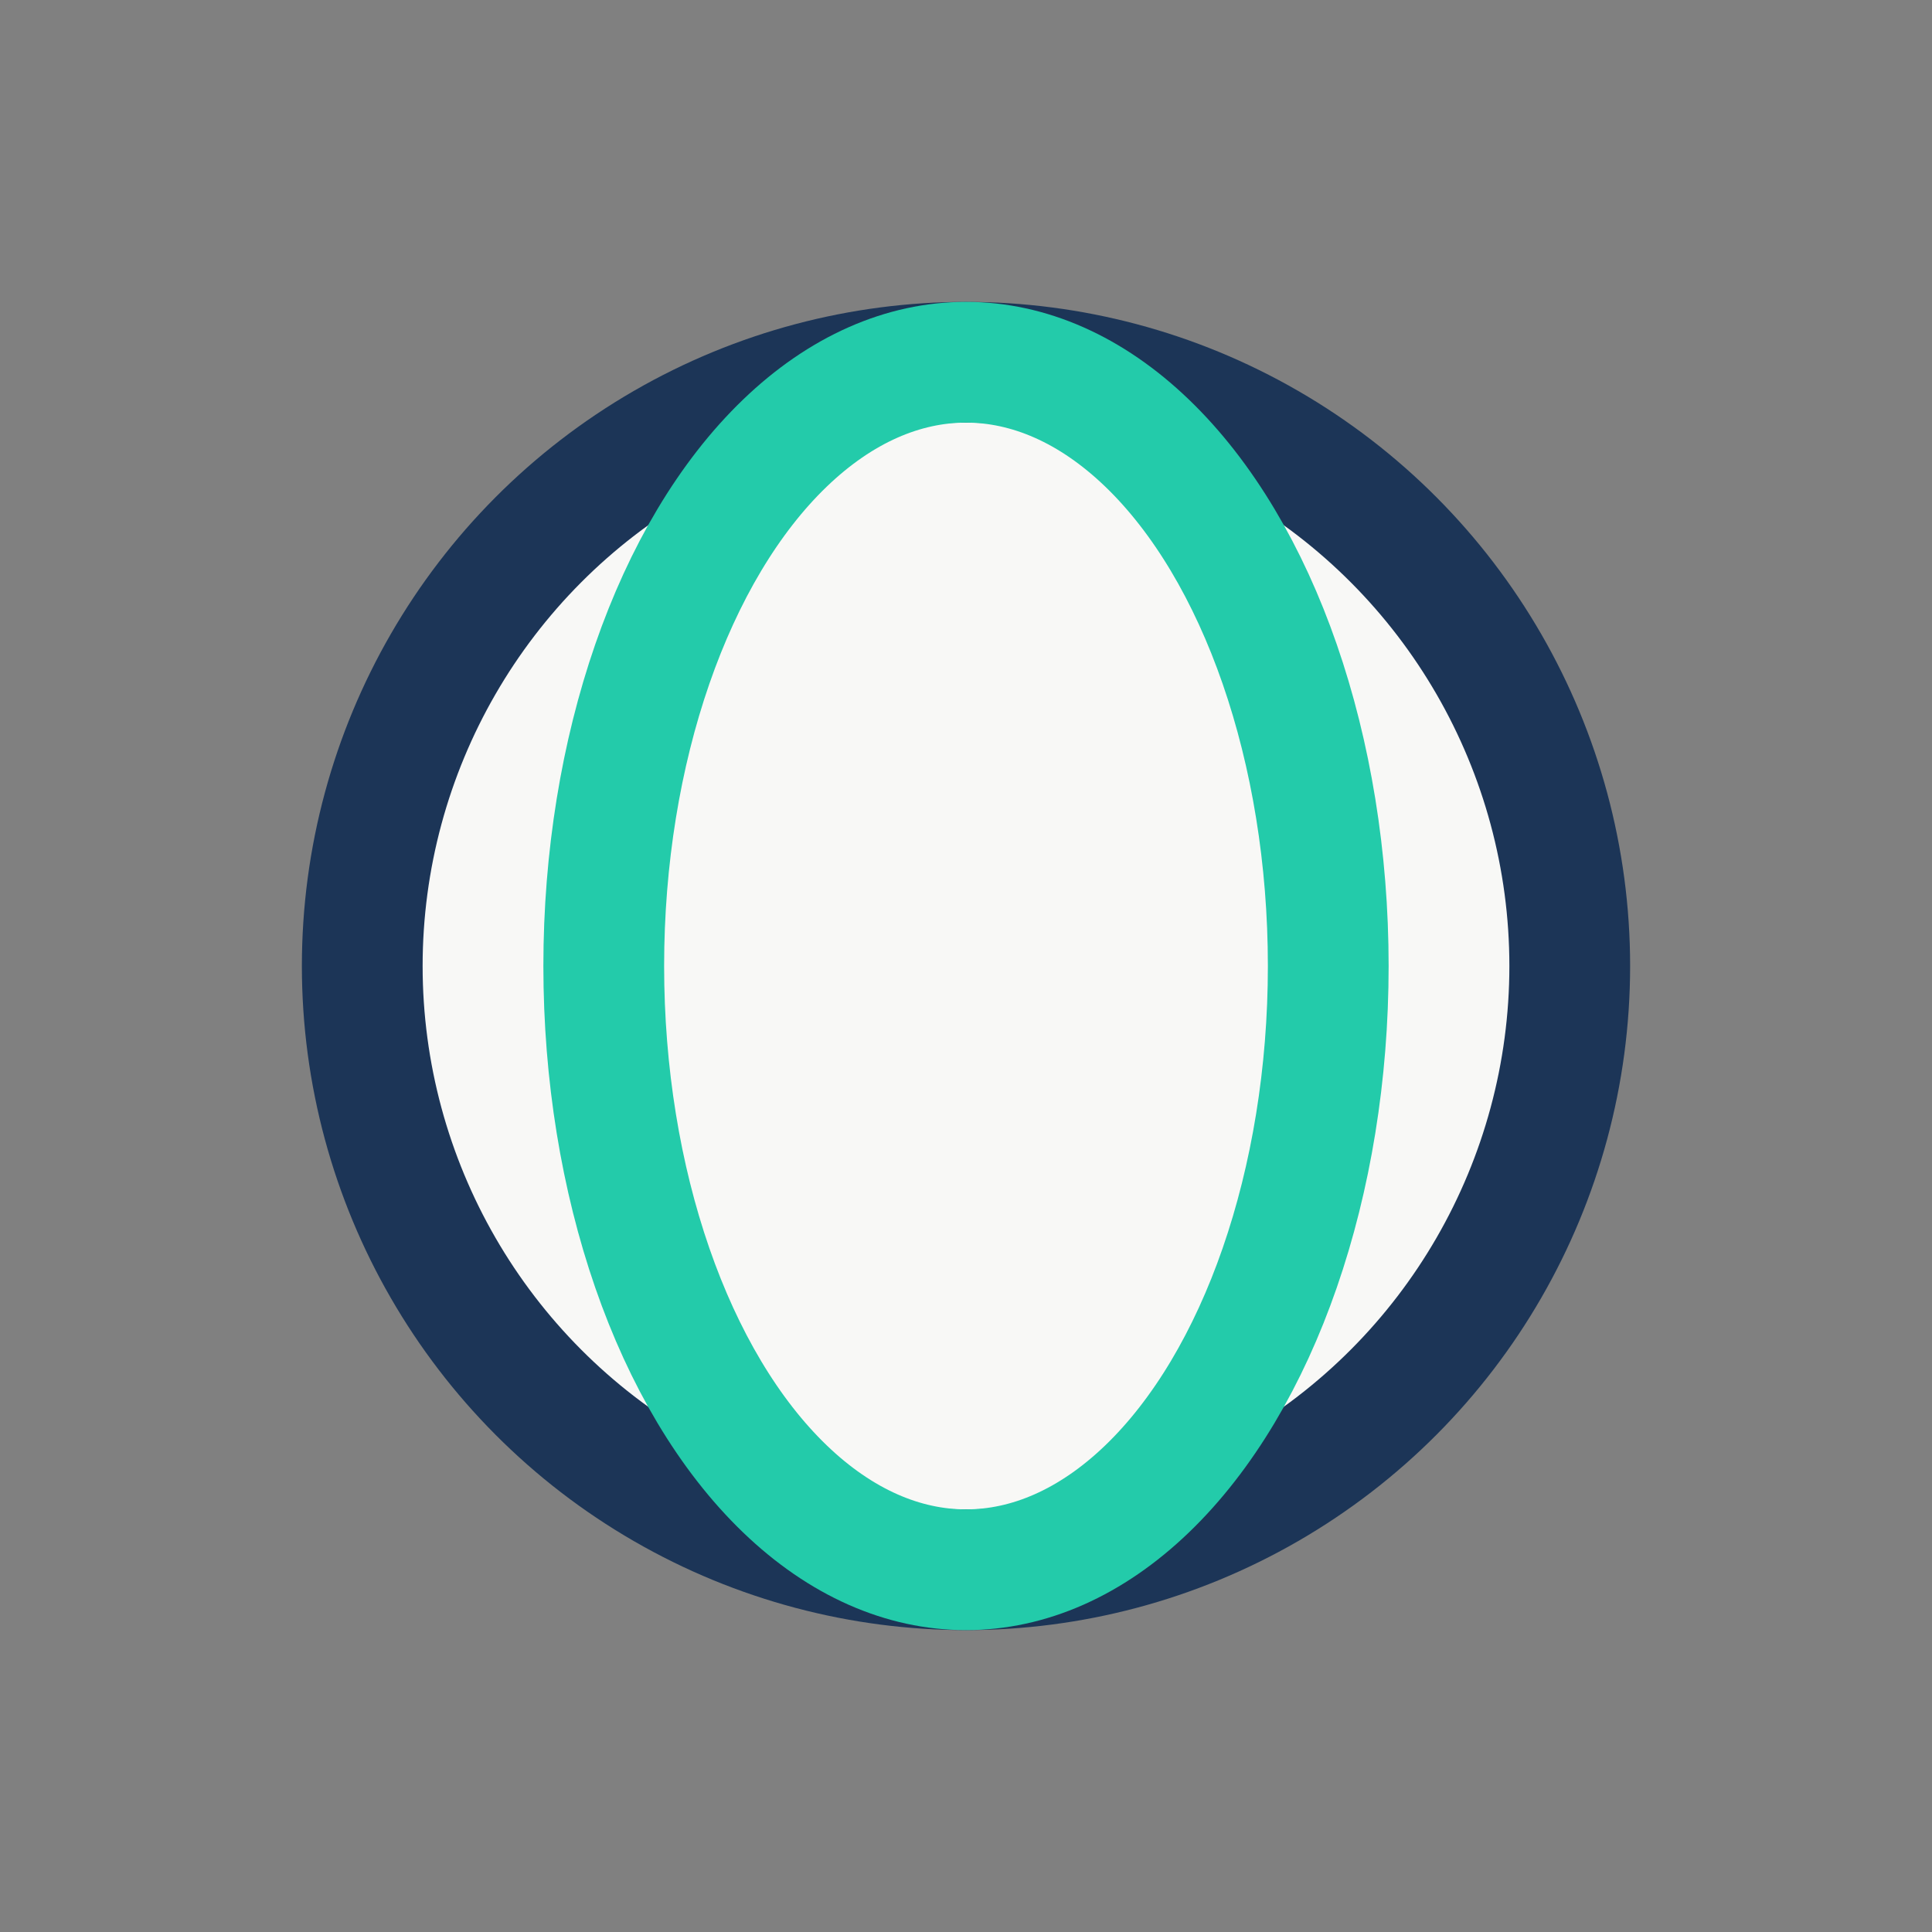
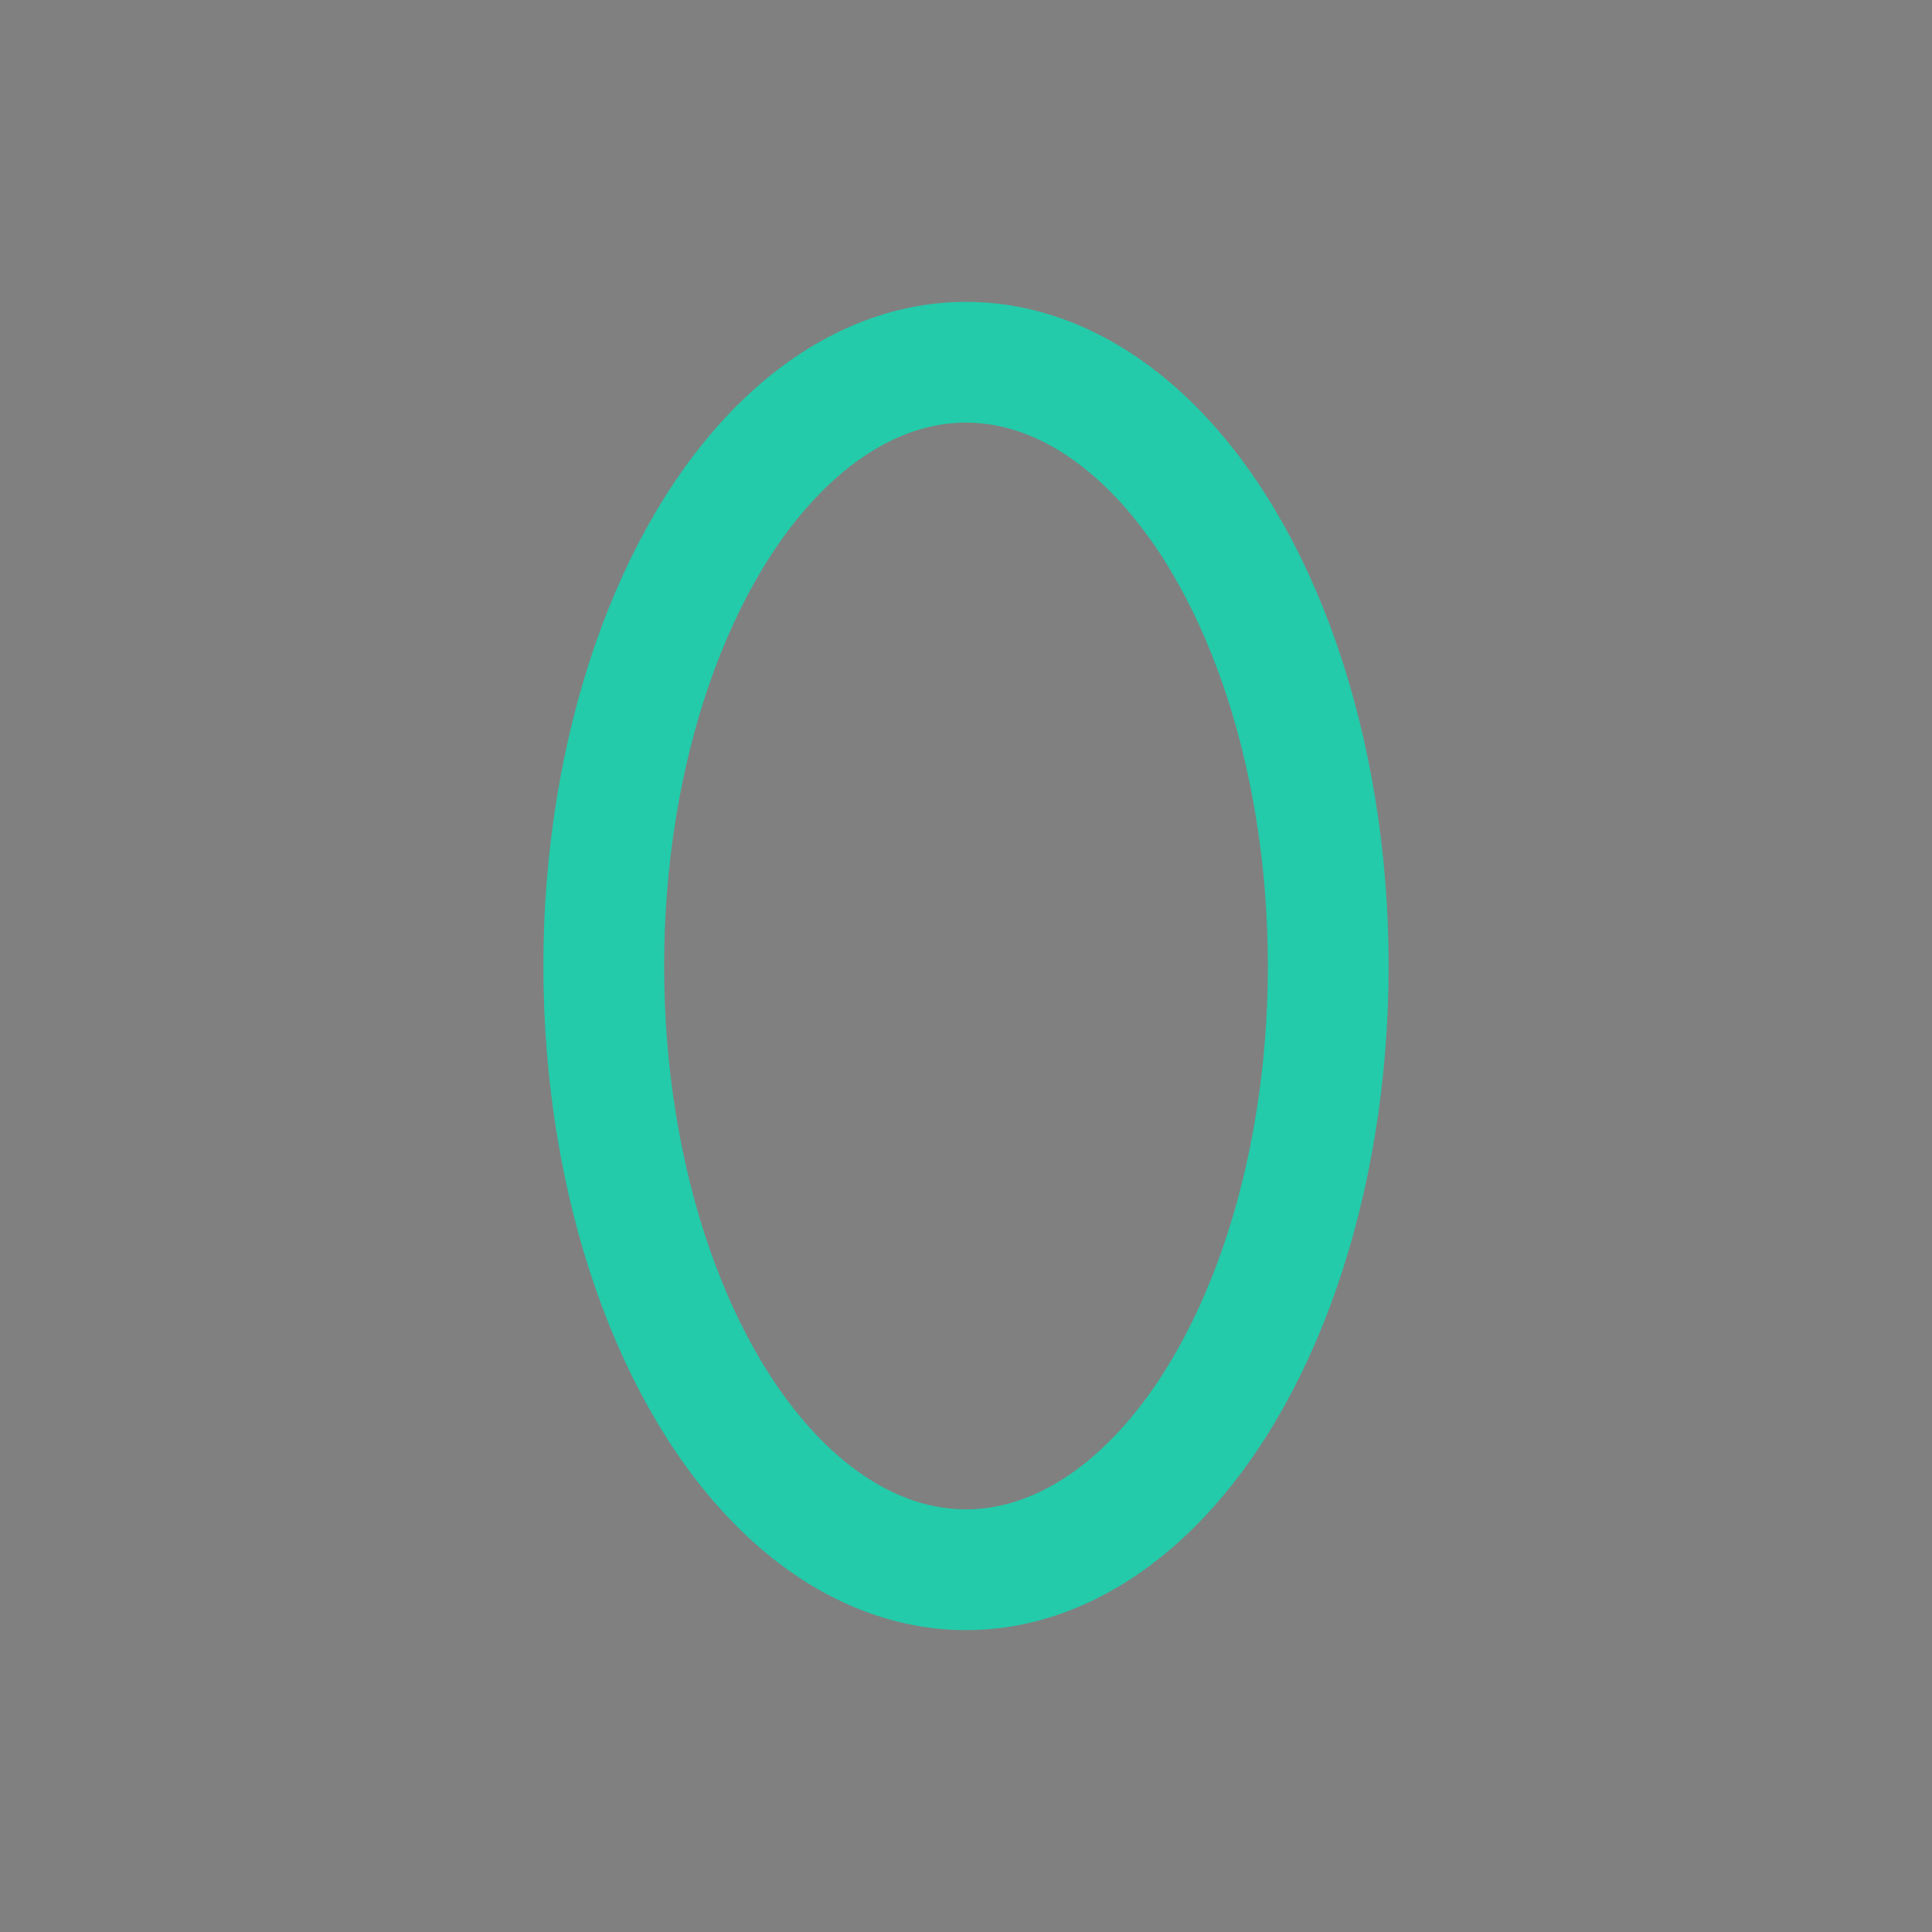
<svg xmlns="http://www.w3.org/2000/svg" width="32" height="32" viewBox="0 0 32 32">
  <rect x="0" y="0" width="32" height="32" fill="#808080" stroke="none" />
-   <circle cx="16" cy="16" r="10" fill="#F8F8F6" stroke="#1C3557" stroke-width="2" />
  <ellipse cx="16" cy="16" rx="6" ry="10" fill="none" stroke="#23CBAA" stroke-width="2" />
</svg>